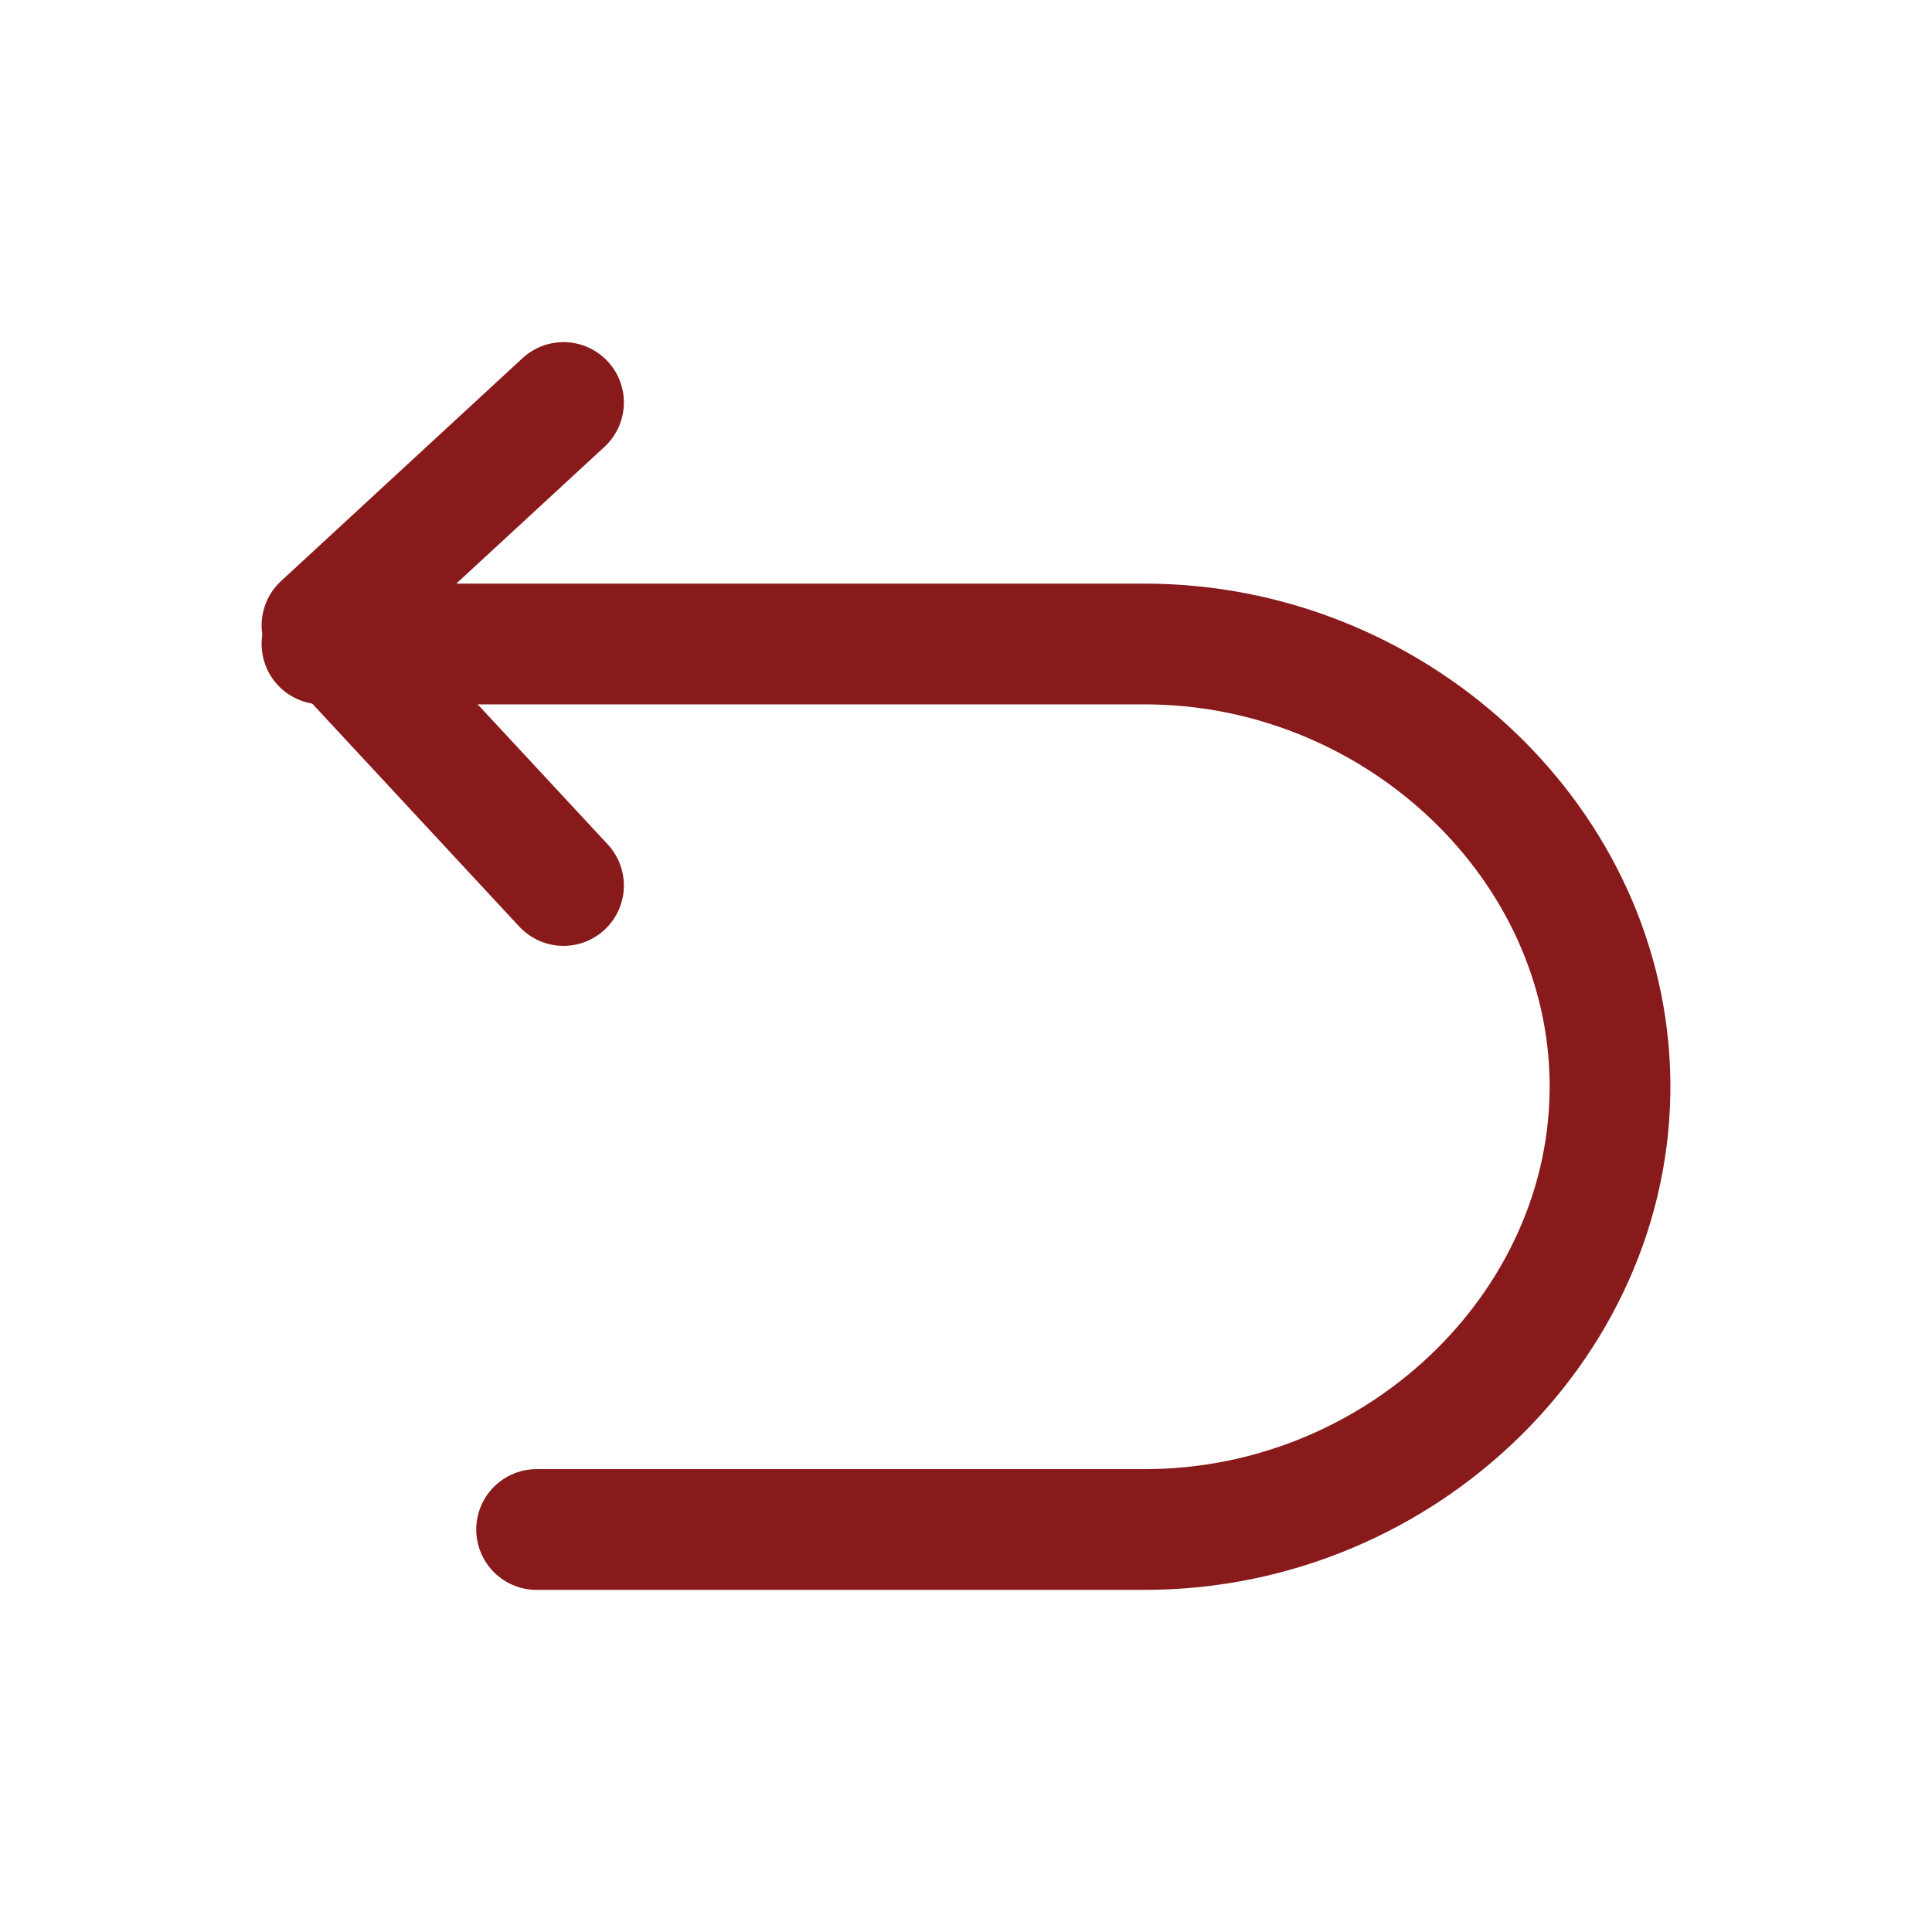
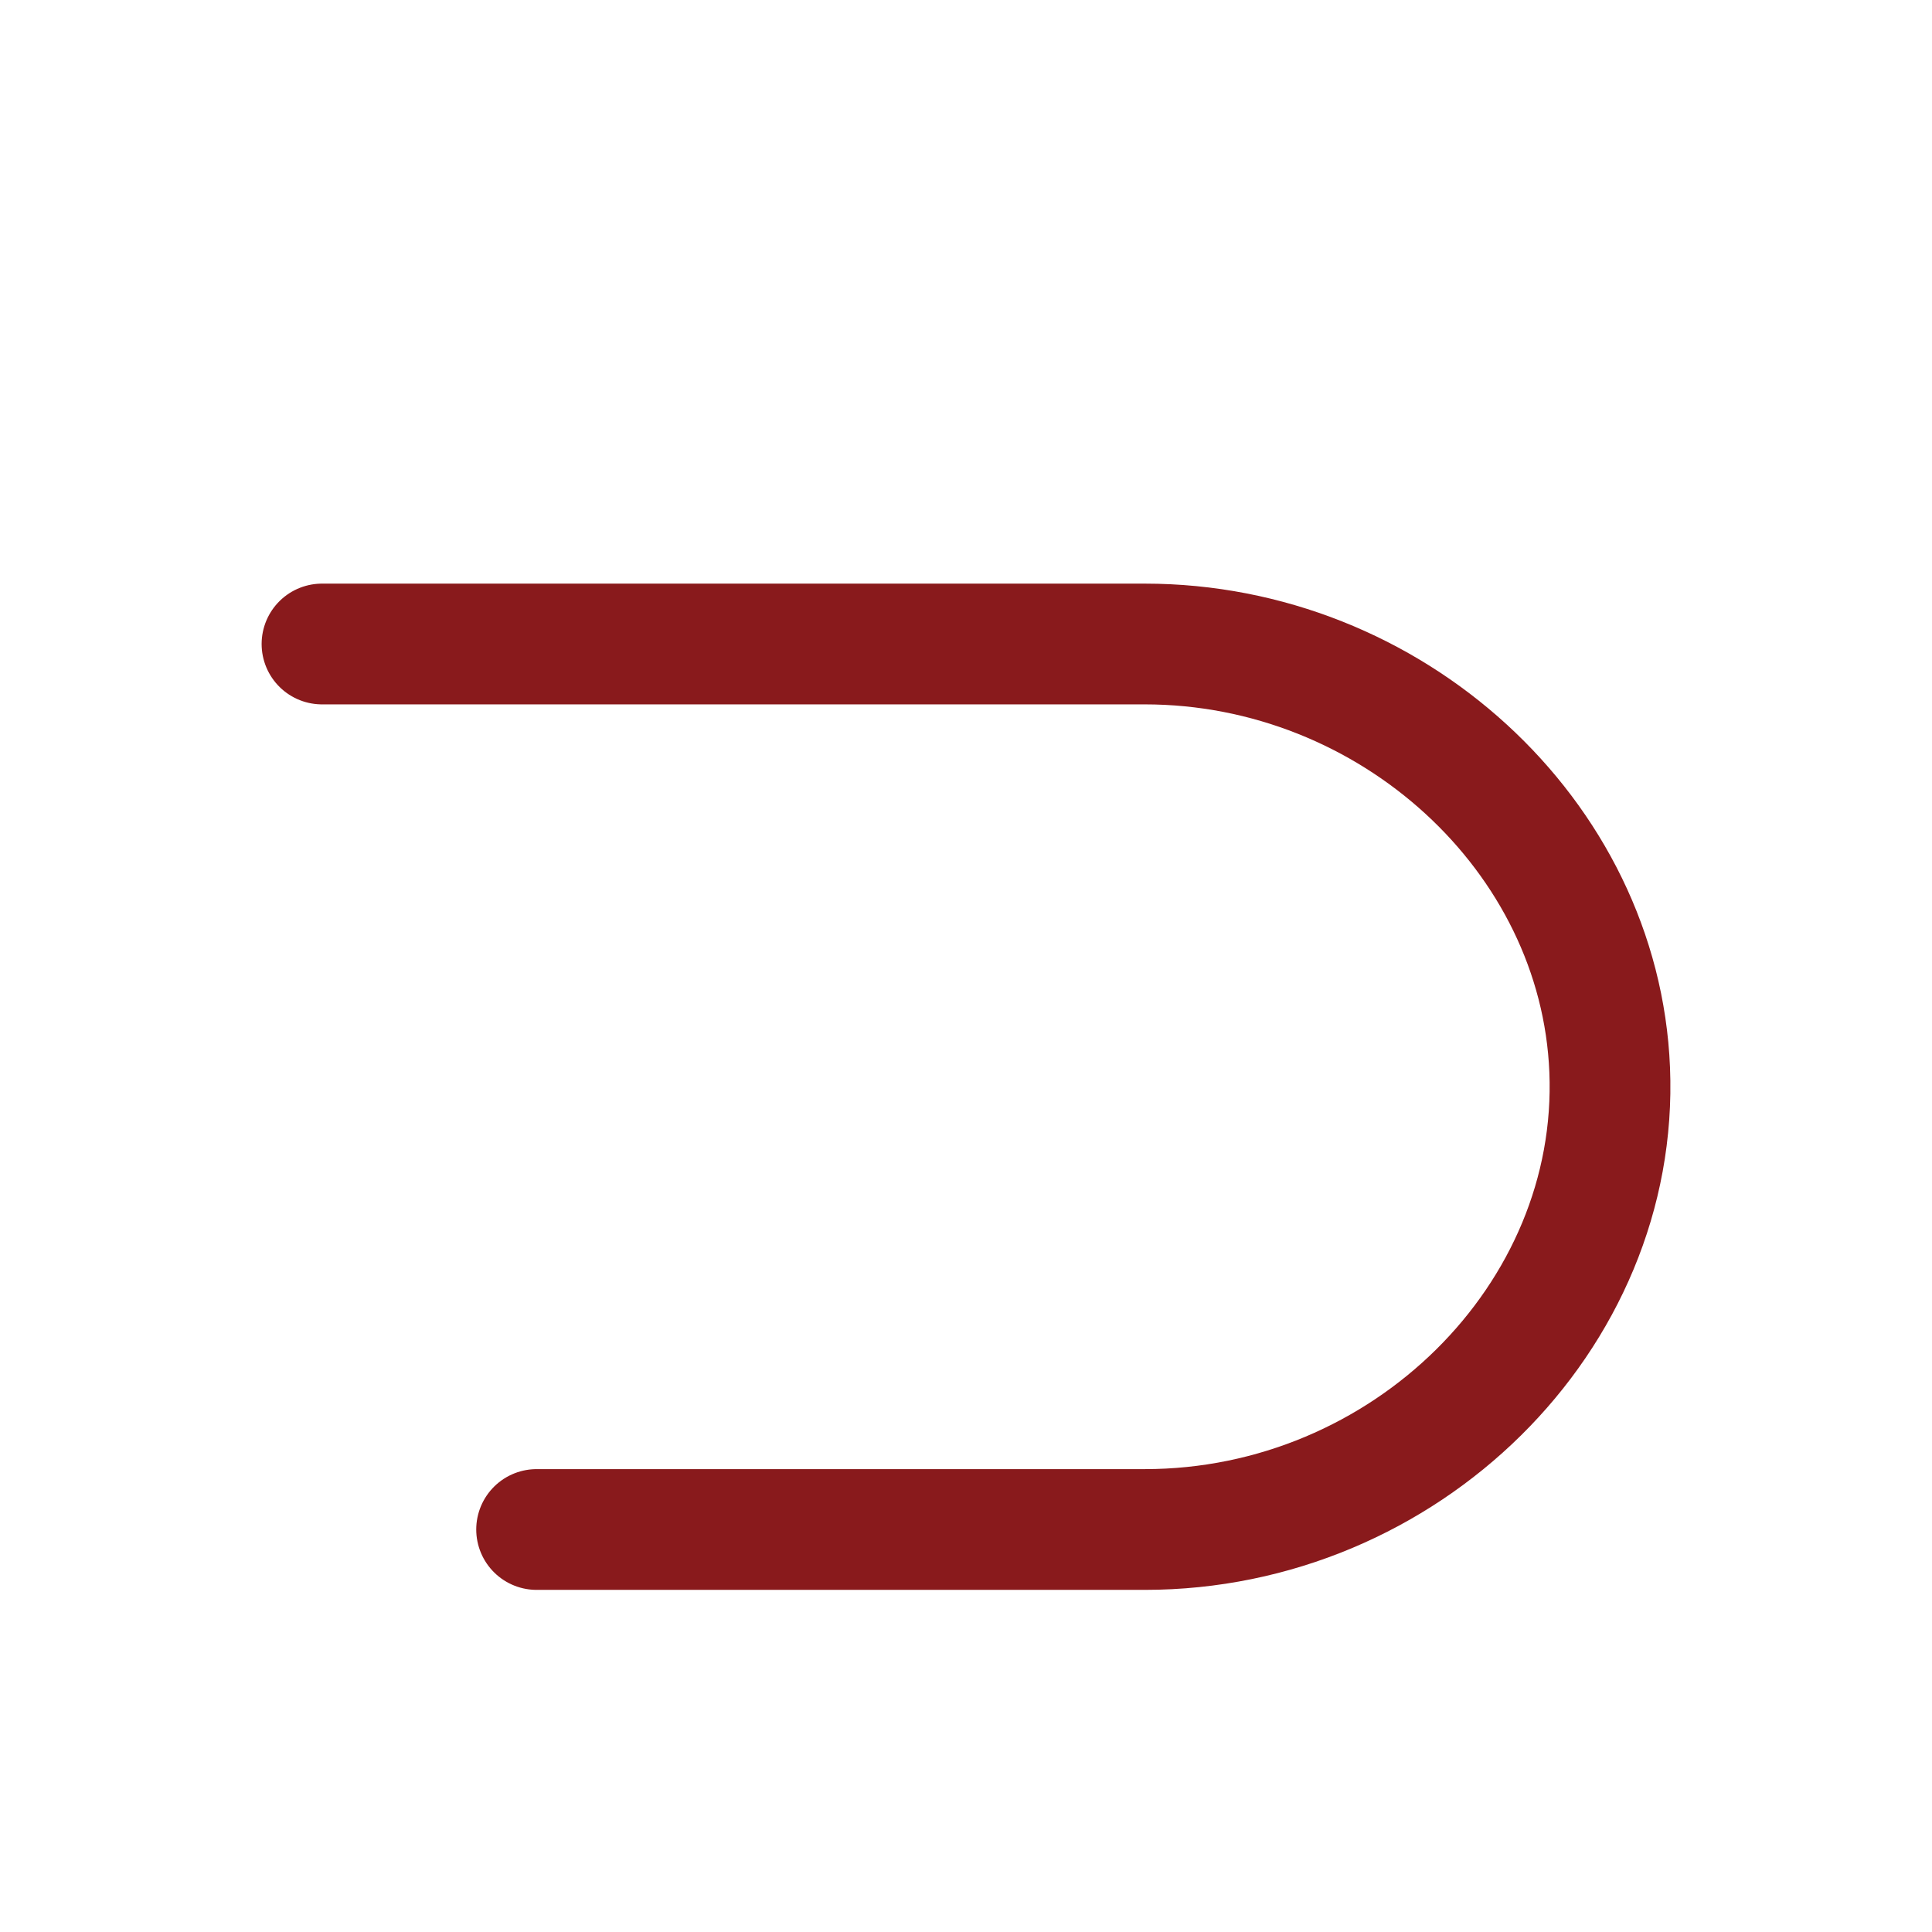
<svg xmlns="http://www.w3.org/2000/svg" fill="none" height="24" viewBox="0 0 24 24" width="24">
-   <path d="M7 5L4 7.769L7 11" stroke="#891A1C" stroke-linecap="round" stroke-linejoin="round" stroke-width="1.5" />
  <path d="M4 8H14.22C17.279 8 19.877 10.378 19.996 13.289C20.122 16.364 17.452 19 14.22 19H6.666" stroke="#891A1C" stroke-linecap="round" stroke-linejoin="round" stroke-width="1.5" />
</svg>